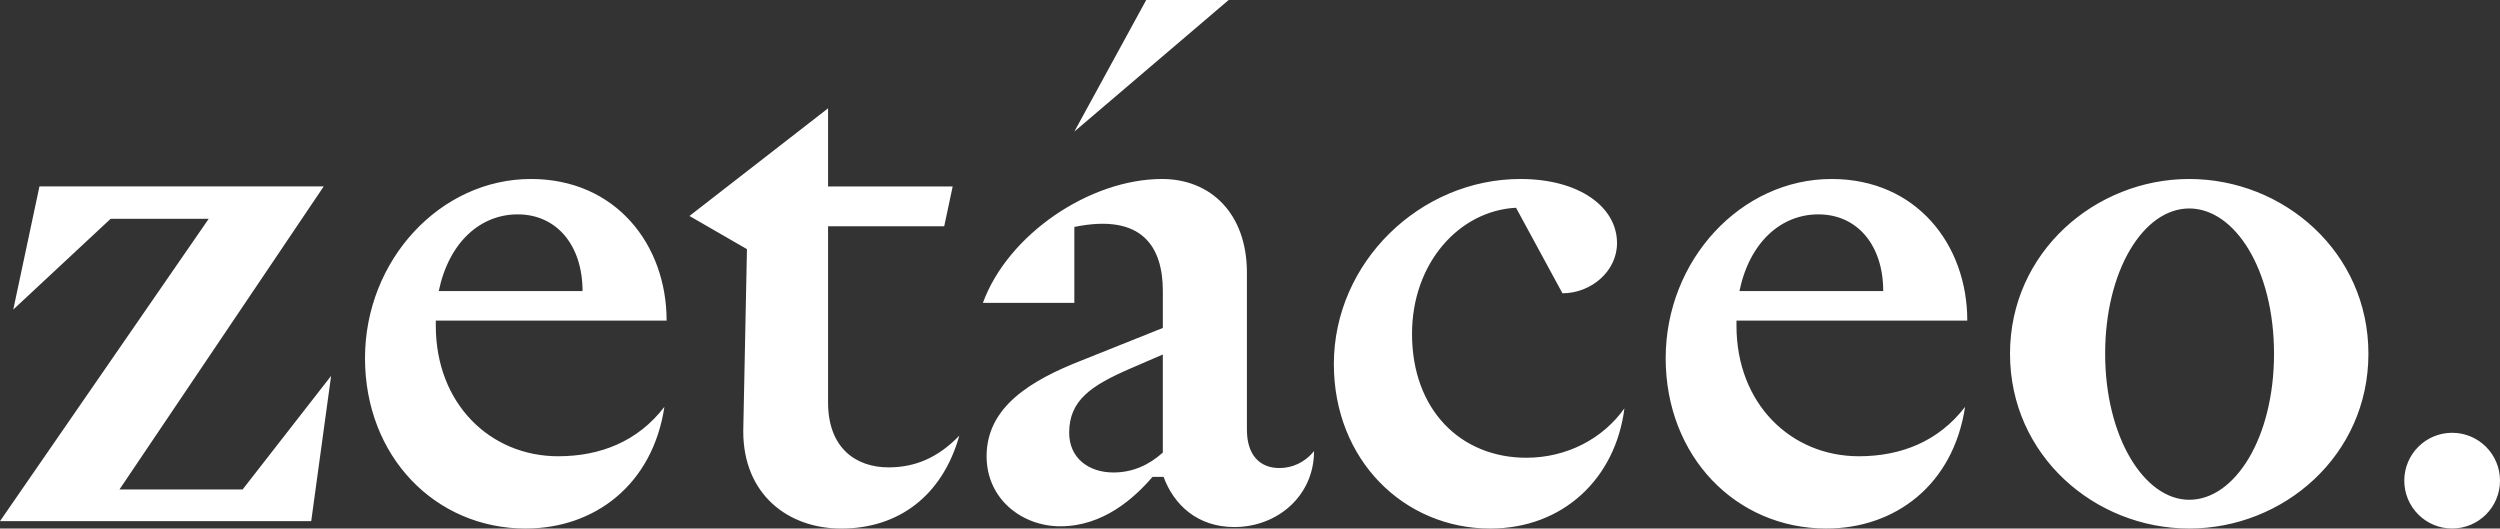
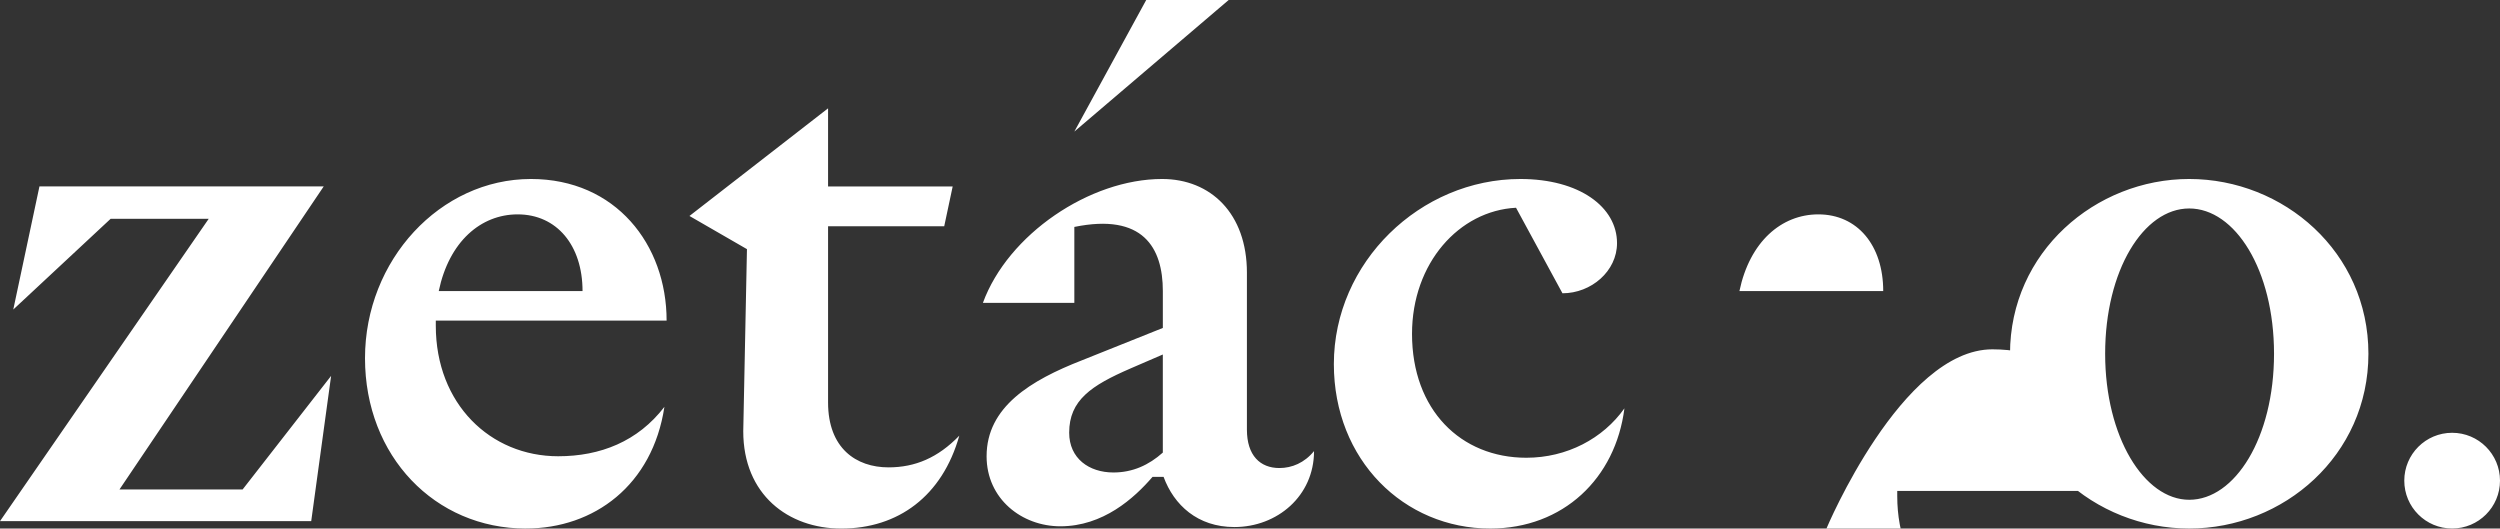
<svg xmlns="http://www.w3.org/2000/svg" id="Capa_2" data-name="Capa 2" viewBox="0 0 939.72 198.67">
  <rect x="0" y="0" width="939.72" height="198.67" fill="#333333" stroke="none" />
  <defs>
    <style>
      .cls-1 {
        fill: #fff;
      }
    </style>
  </defs>
  <g id="Capa_1-2" data-name="Capa 1">
-     <path class="cls-1" d="M91.2,183.98l33.26-42.69-7.48,54.61H0l78.45-113.65h-36.87L4.99,116.35l9.84-46.29h106.86l-76.78,113.92h46.29ZM197.63,198.67c-34.09,0-60.43-27.16-60.43-64.03s28.27-67.36,62.37-67.36c31.88,0,51,24.67,51,53.22h-86.76v1.94c0,29.38,20.51,49.06,46.01,49.06,15.8,0,29.94-5.55,39.92-18.57-4.44,29.38-26.33,45.73-52.11,45.73ZM164.92,109.41h54.05c0-17.19-9.7-28.83-24.39-28.83-13.86,0-25.78,10.25-29.66,28.83ZM311.26,40.7v29.38h46.84l-3.18,14.97h-43.66v66.24c0,17.18,10.53,24.39,22.72,24.39,9.98,0,18.57-3.6,26.61-11.92-6.38,22.72-23,34.92-44.35,34.92-19.95,0-36.86-12.75-36.86-36.58l1.39-68.45-21.61-12.47,52.1-40.46ZM403.83,85.3v28.55h-34.37c9.42-25.78,40.19-46.57,67.36-46.57,18.29,0,31.88,13.02,31.88,35.2v59.04c0,9.7,4.99,14.41,12.2,14.41,4.71,0,9.42-1.94,13.03-6.37,0,16.9-13.86,28.55-29.94,28.55-13.86,0-22.73-8.31-26.61-18.85h-4.16c-6.93,8.04-18.57,18.57-34.65,18.57-14.41,0-27.72-10.25-27.72-26.33,0-18.57,16.63-28.55,35.76-36.03l30.49-12.2v-13.86c0-16.35-7.48-29.38-33.26-24.11ZM424.9,138.52c-14.69,6.37-23.01,11.92-23.01,24.11,0,9.7,7.48,14.97,16.63,14.97,7.21,0,13.31-2.77,18.57-7.48v-36.87l-12.2,5.27ZM403.83,49.46L430.85,0h30.99l-58.01,49.46ZM569.85,78.09c-21.35,1.11-39.09,20.79-39.09,47.4,0,28.55,18.29,46.57,42.97,46.57,15.25,0,28.83-7.21,36.87-18.57-3.33,26.33-23.01,45.18-50.45,45.18-32.43,0-58.77-25.78-58.77-61.81,0-38.25,32.43-69.58,70.13-69.58,22.17,0,36.31,10.53,36.31,24.11,0,10.54-9.7,18.85-20.51,18.85l-17.46-32.16ZM686.54,198.67c-34.09,0-60.43-27.16-60.43-64.03s28.27-67.36,62.37-67.36c31.88,0,51,24.67,51,53.22h-86.76v1.94c0,29.38,20.51,49.06,46.01,49.06,15.8,0,29.94-5.55,39.92-18.57-4.44,29.38-26.33,45.73-52.11,45.73ZM653.83,109.41h54.05c0-17.19-9.7-28.83-24.39-28.83-13.86,0-25.78,10.25-29.66,28.83ZM822.9,67.28c35.48,0,67.36,27.44,67.36,65.69s-31.88,65.7-67.36,65.7-67.36-27.44-67.36-65.7,32.16-65.69,67.36-65.69ZM822.9,187.86c17.18,0,31.88-23.29,31.88-54.89s-14.69-54.61-31.88-54.61-31.6,23.29-31.6,54.61,14.69,54.89,31.6,54.89ZM921.73,162.68c-9.93,0-17.99,8.05-17.99,17.99s8.05,17.99,17.99,17.99,17.99-8.05,17.99-17.99-8.05-17.99-17.99-17.99Z" />
+     <path class="cls-1" d="M91.2,183.98l33.26-42.69-7.48,54.61H0l78.45-113.65h-36.87L4.99,116.35l9.84-46.29h106.86l-76.78,113.92h46.29ZM197.63,198.67c-34.09,0-60.43-27.16-60.43-64.03s28.27-67.36,62.37-67.36c31.88,0,51,24.67,51,53.22h-86.76v1.94c0,29.38,20.51,49.06,46.01,49.06,15.8,0,29.94-5.55,39.92-18.57-4.44,29.38-26.33,45.73-52.11,45.73ZM164.92,109.41h54.05c0-17.19-9.7-28.83-24.39-28.83-13.86,0-25.78,10.25-29.66,28.83ZM311.26,40.7v29.38h46.84l-3.18,14.97h-43.66v66.24c0,17.18,10.53,24.39,22.72,24.39,9.98,0,18.57-3.6,26.61-11.92-6.38,22.72-23,34.92-44.35,34.92-19.95,0-36.86-12.75-36.86-36.58l1.39-68.45-21.61-12.47,52.1-40.46ZM403.83,85.3v28.55h-34.37c9.42-25.78,40.19-46.57,67.36-46.57,18.29,0,31.88,13.02,31.88,35.2v59.04c0,9.7,4.99,14.41,12.2,14.41,4.71,0,9.42-1.94,13.03-6.37,0,16.9-13.86,28.55-29.94,28.55-13.86,0-22.73-8.31-26.61-18.85h-4.16c-6.93,8.04-18.57,18.57-34.65,18.57-14.41,0-27.72-10.25-27.72-26.33,0-18.57,16.63-28.55,35.76-36.03l30.49-12.2v-13.86c0-16.35-7.48-29.38-33.26-24.11ZM424.9,138.52c-14.69,6.37-23.01,11.92-23.01,24.11,0,9.7,7.48,14.97,16.63,14.97,7.21,0,13.31-2.77,18.57-7.48v-36.87l-12.2,5.27ZM403.83,49.46L430.85,0h30.99l-58.01,49.46ZM569.85,78.09c-21.35,1.11-39.09,20.79-39.09,47.4,0,28.55,18.29,46.57,42.97,46.57,15.25,0,28.83-7.21,36.87-18.57-3.33,26.33-23.01,45.18-50.45,45.18-32.43,0-58.77-25.78-58.77-61.81,0-38.25,32.43-69.58,70.13-69.58,22.17,0,36.31,10.53,36.31,24.11,0,10.54-9.7,18.85-20.51,18.85l-17.46-32.16ZM686.54,198.67s28.27-67.36,62.37-67.36c31.88,0,51,24.67,51,53.22h-86.76v1.94c0,29.38,20.51,49.06,46.01,49.06,15.8,0,29.94-5.55,39.92-18.57-4.44,29.38-26.33,45.73-52.11,45.73ZM653.83,109.41h54.05c0-17.19-9.7-28.83-24.39-28.83-13.86,0-25.78,10.25-29.66,28.83ZM822.9,67.28c35.48,0,67.36,27.44,67.36,65.69s-31.88,65.7-67.36,65.7-67.36-27.44-67.36-65.7,32.16-65.69,67.36-65.69ZM822.9,187.86c17.18,0,31.88-23.29,31.88-54.89s-14.69-54.61-31.88-54.61-31.6,23.29-31.6,54.61,14.69,54.89,31.6,54.89ZM921.73,162.68c-9.93,0-17.99,8.05-17.99,17.99s8.05,17.99,17.99,17.99,17.99-8.05,17.99-17.99-8.05-17.99-17.99-17.99Z" />
  </g>
</svg>